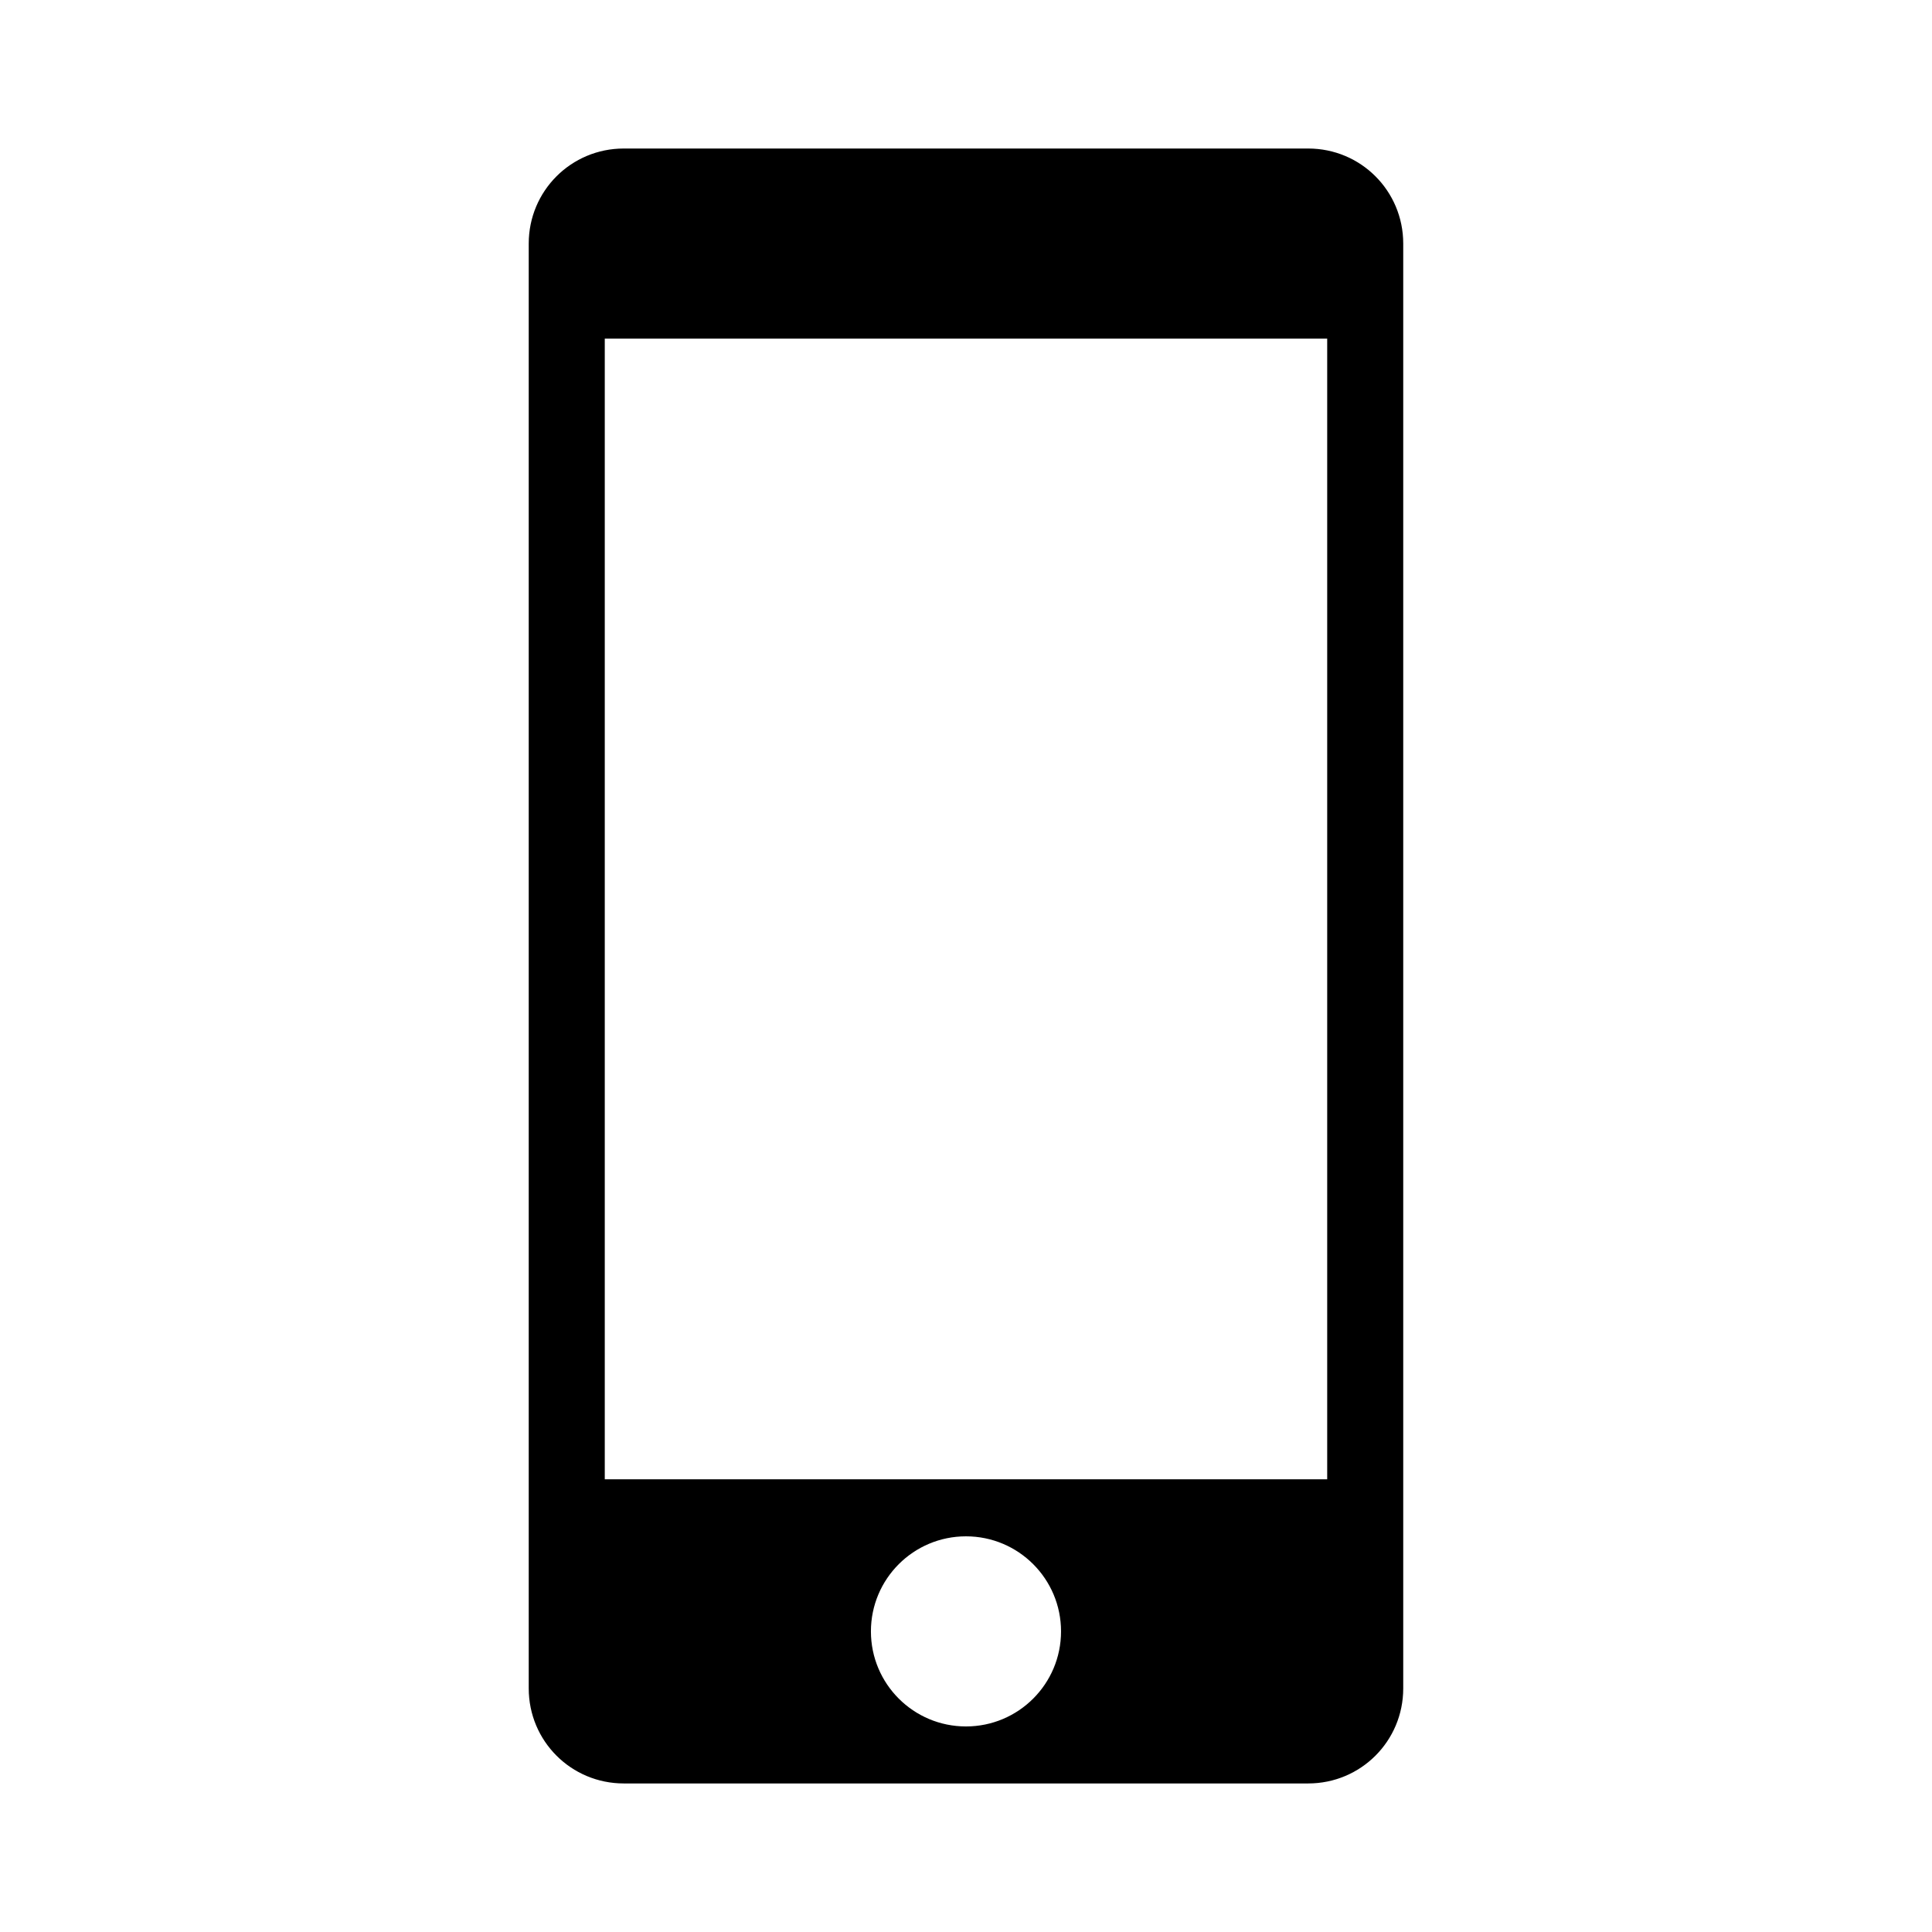
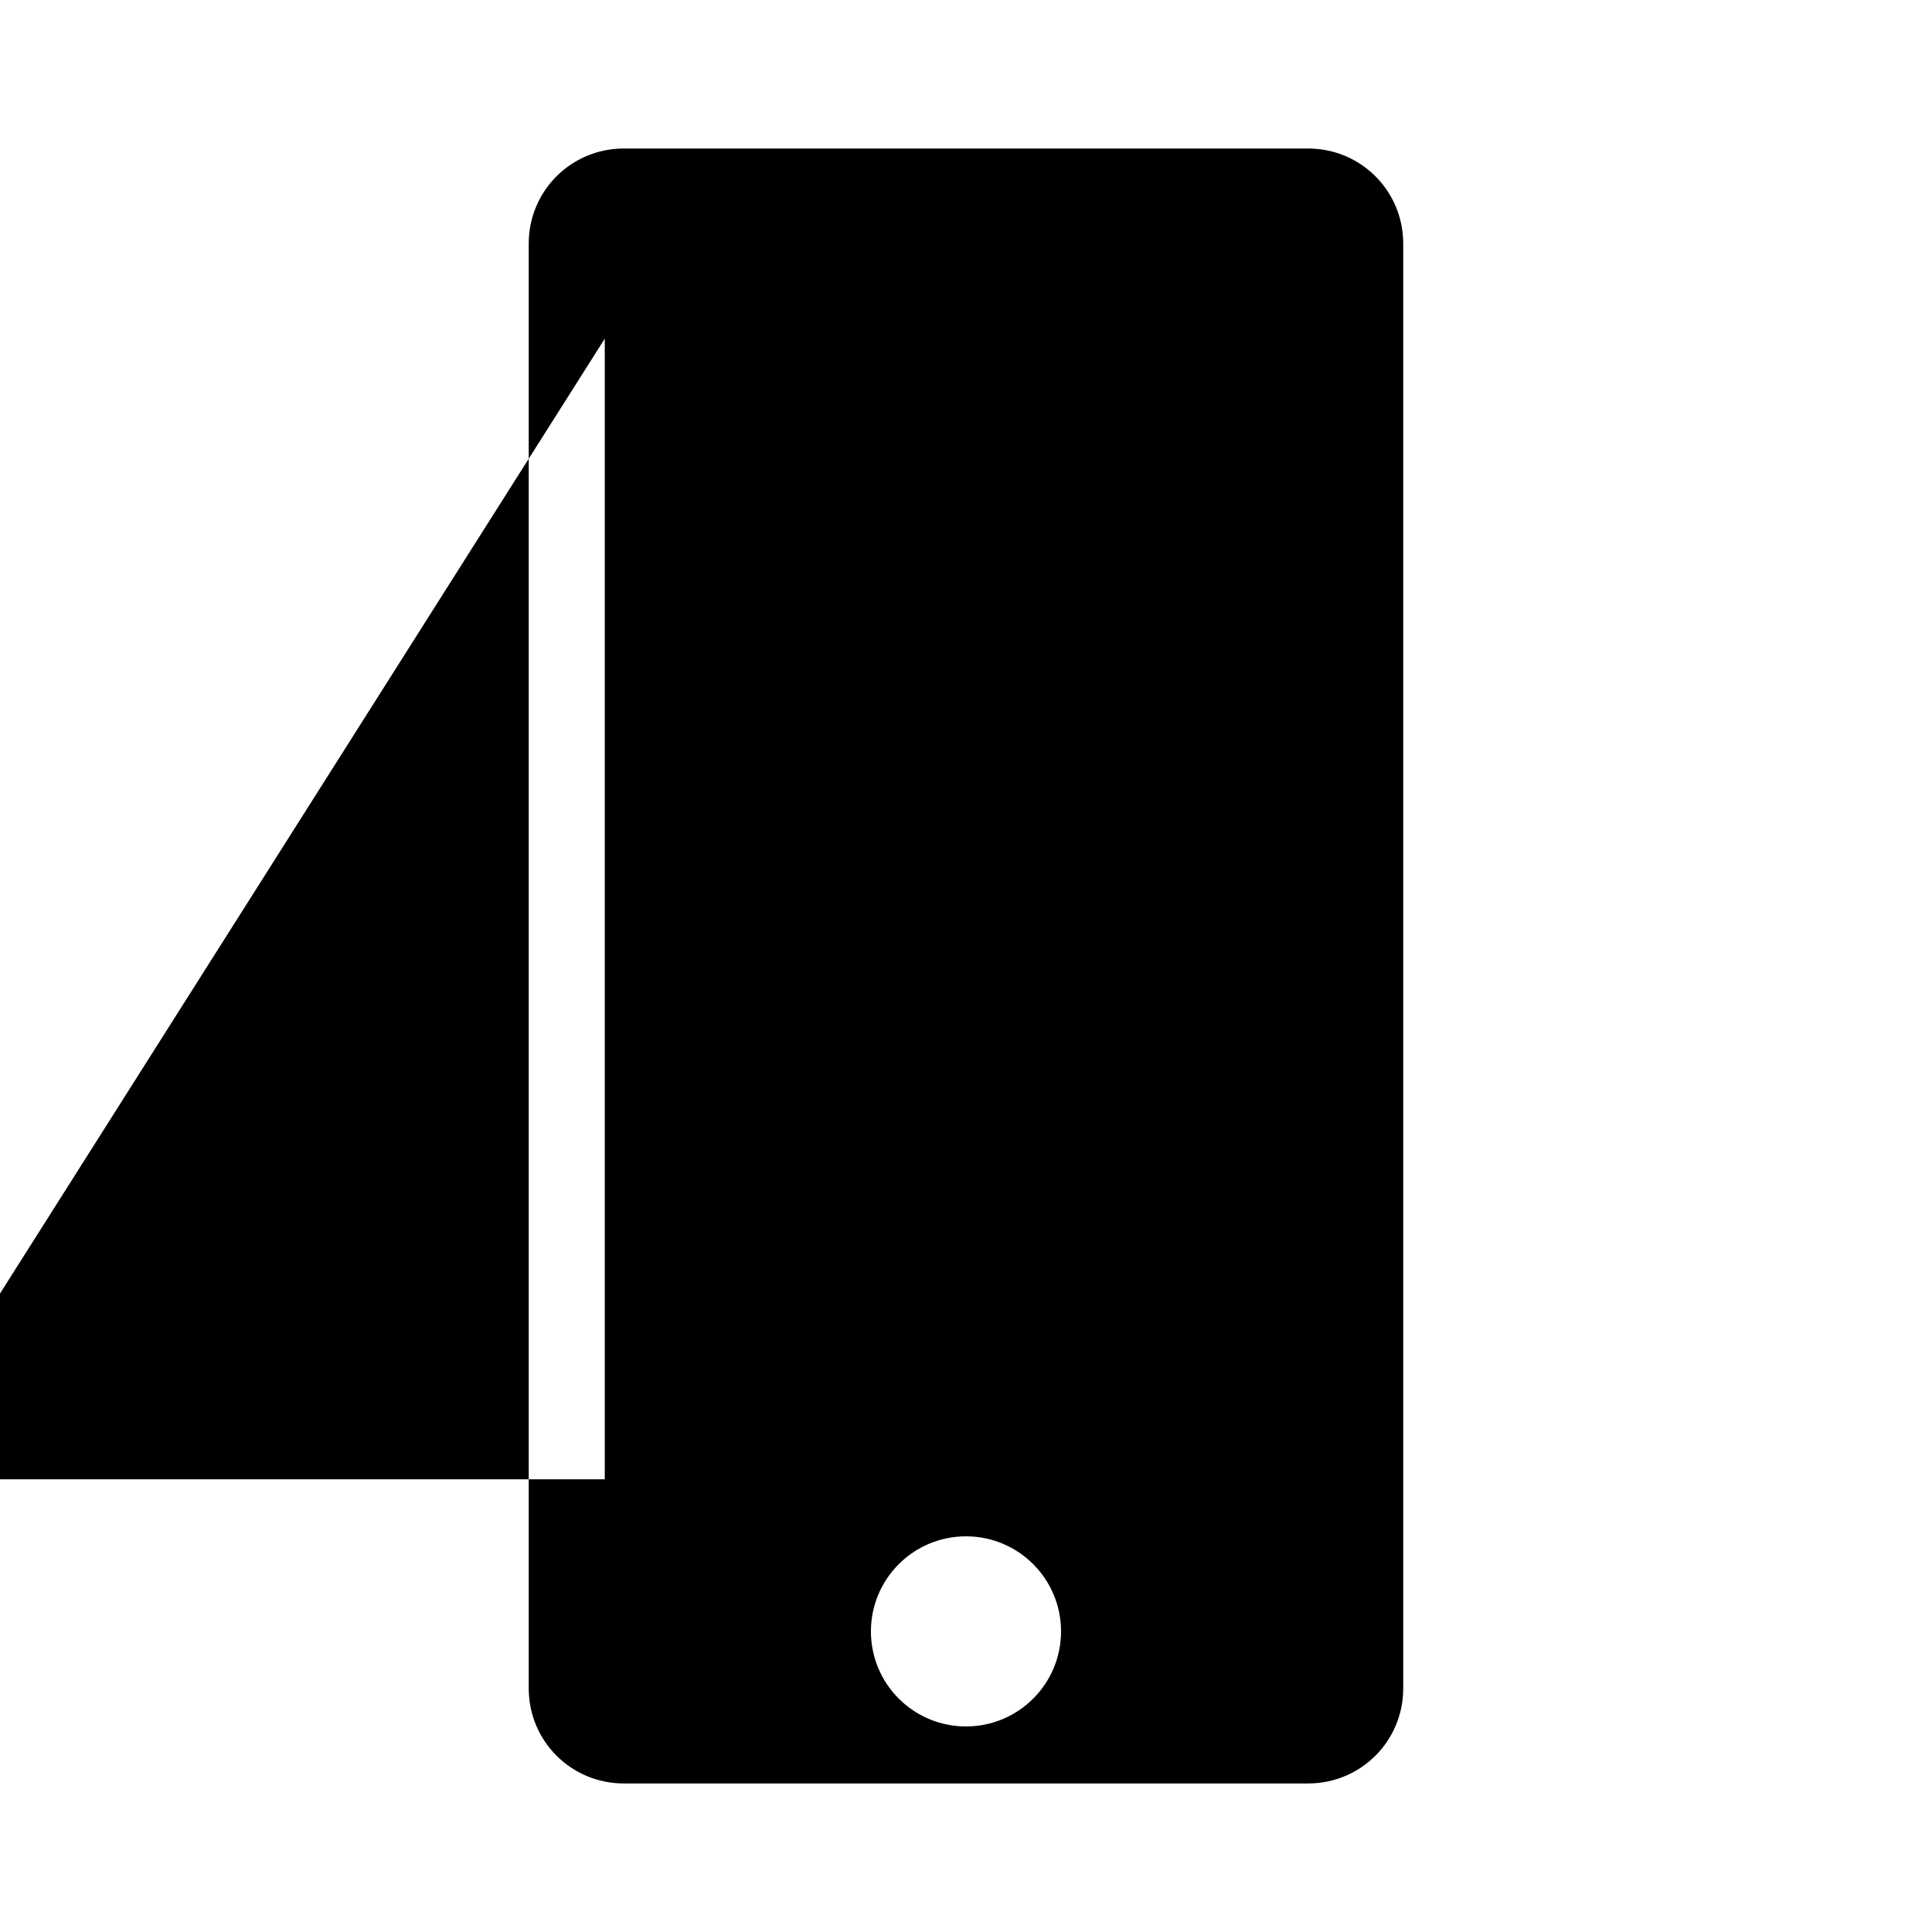
<svg xmlns="http://www.w3.org/2000/svg" fill="#000000" width="800px" height="800px" version="1.1" viewBox="144 144 512 512">
-   <path d="m309.31 183.36c-13.957 0-25.191 11.234-25.191 25.191v382.89c0 13.957 11.234 25.191 25.191 25.191h181.37c13.957 0 25.191-11.234 25.191-25.191v-382.89c0-13.957-11.234-25.191-25.191-25.191zm-5.039 50.383h191.45v302.29h-191.45zm95.723 317.4c13.914 0 25.191 11.277 25.191 25.191 0 13.914-11.277 25.191-25.191 25.191-13.914 0-25.191-11.277-25.191-25.191 0-13.914 11.277-25.191 25.191-25.191z" />
+   <path d="m309.31 183.36c-13.957 0-25.191 11.234-25.191 25.191v382.89c0 13.957 11.234 25.191 25.191 25.191h181.37c13.957 0 25.191-11.234 25.191-25.191v-382.89c0-13.957-11.234-25.191-25.191-25.191zm-5.039 50.383v302.29h-191.45zm95.723 317.4c13.914 0 25.191 11.277 25.191 25.191 0 13.914-11.277 25.191-25.191 25.191-13.914 0-25.191-11.277-25.191-25.191 0-13.914 11.277-25.191 25.191-25.191z" />
</svg>